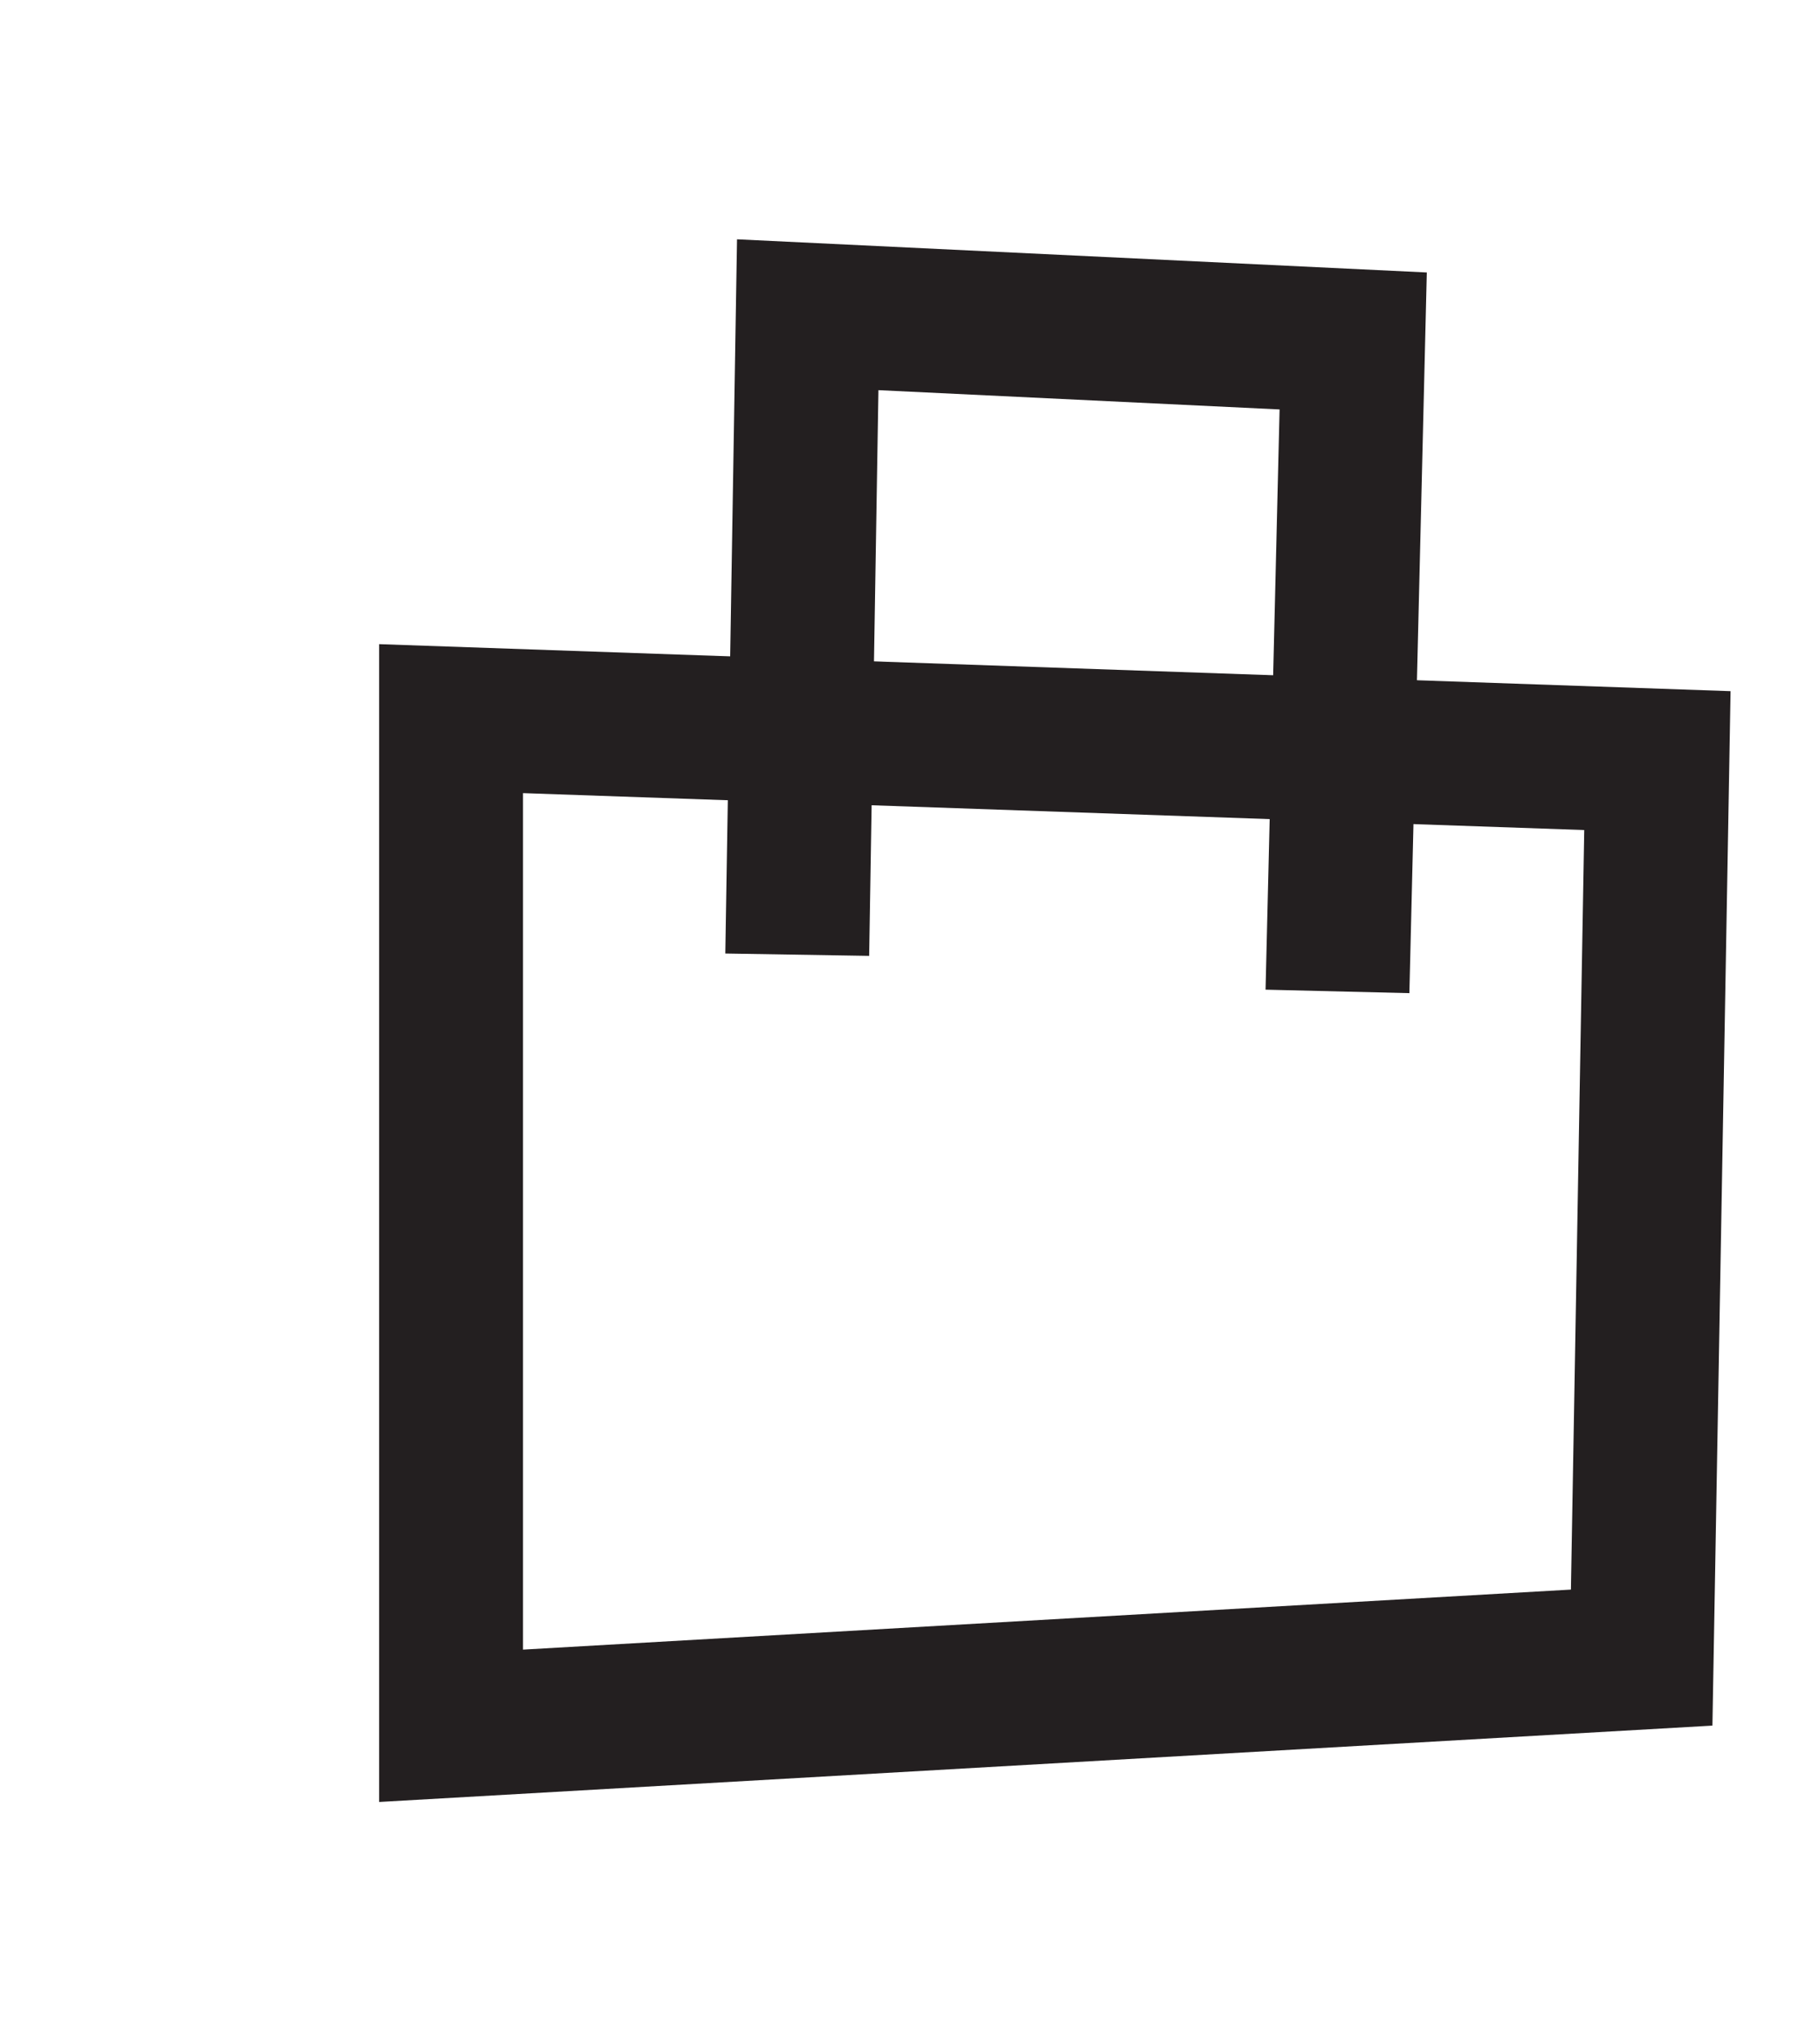
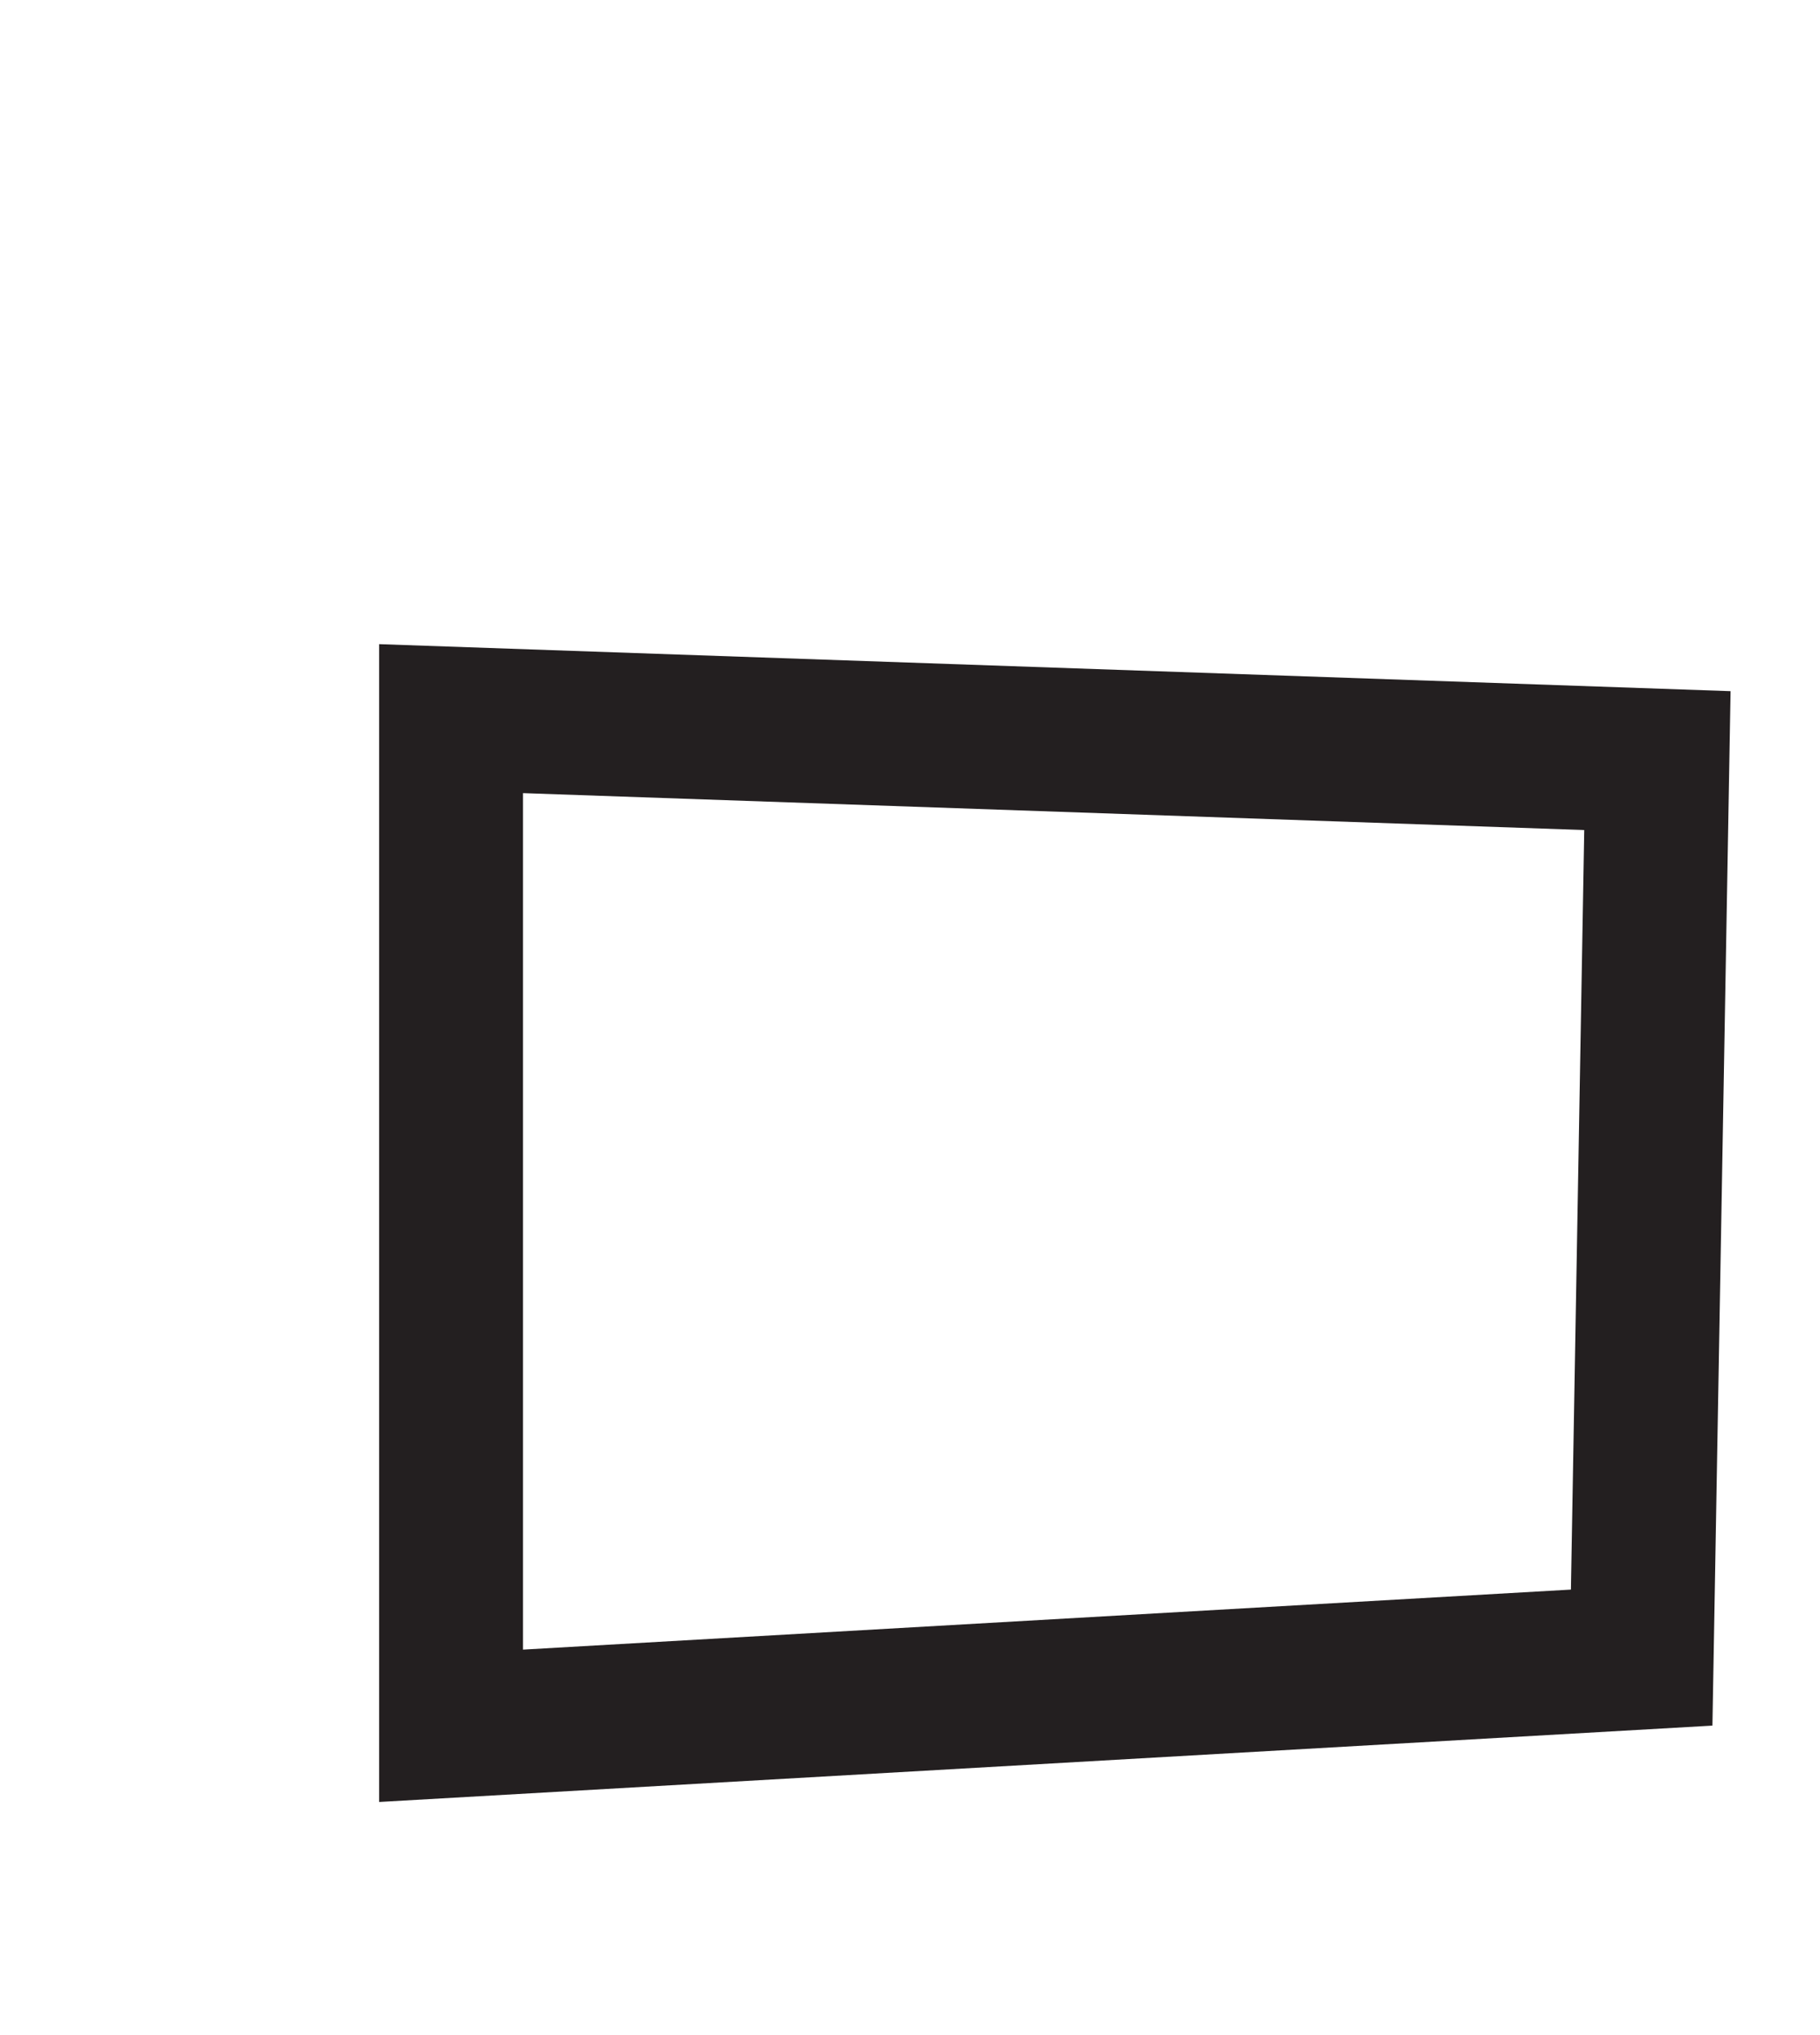
<svg xmlns="http://www.w3.org/2000/svg" version="1.1" id="Calque_1" x="0px" y="0px" viewBox="0 0 34.7 38.8" style="enable-background:new 0 0 34.7 38.8;" xml:space="preserve">
  <style type="text/css">
	.st0{fill:none;stroke:#231F20;stroke-width:2.743;stroke-miterlimit:10;}
</style>
  <g>
    <polygon id="XMLID_3_" class="st0" points="8.6,32.9 8.6,13.7 31.6,14.5 31.3,31.6  " />
-     <polyline id="XMLID_7_" class="st0" points="15.2,18.2 15.4,6 25.8,6.5 25.5,18.9  " />
  </g>
</svg>